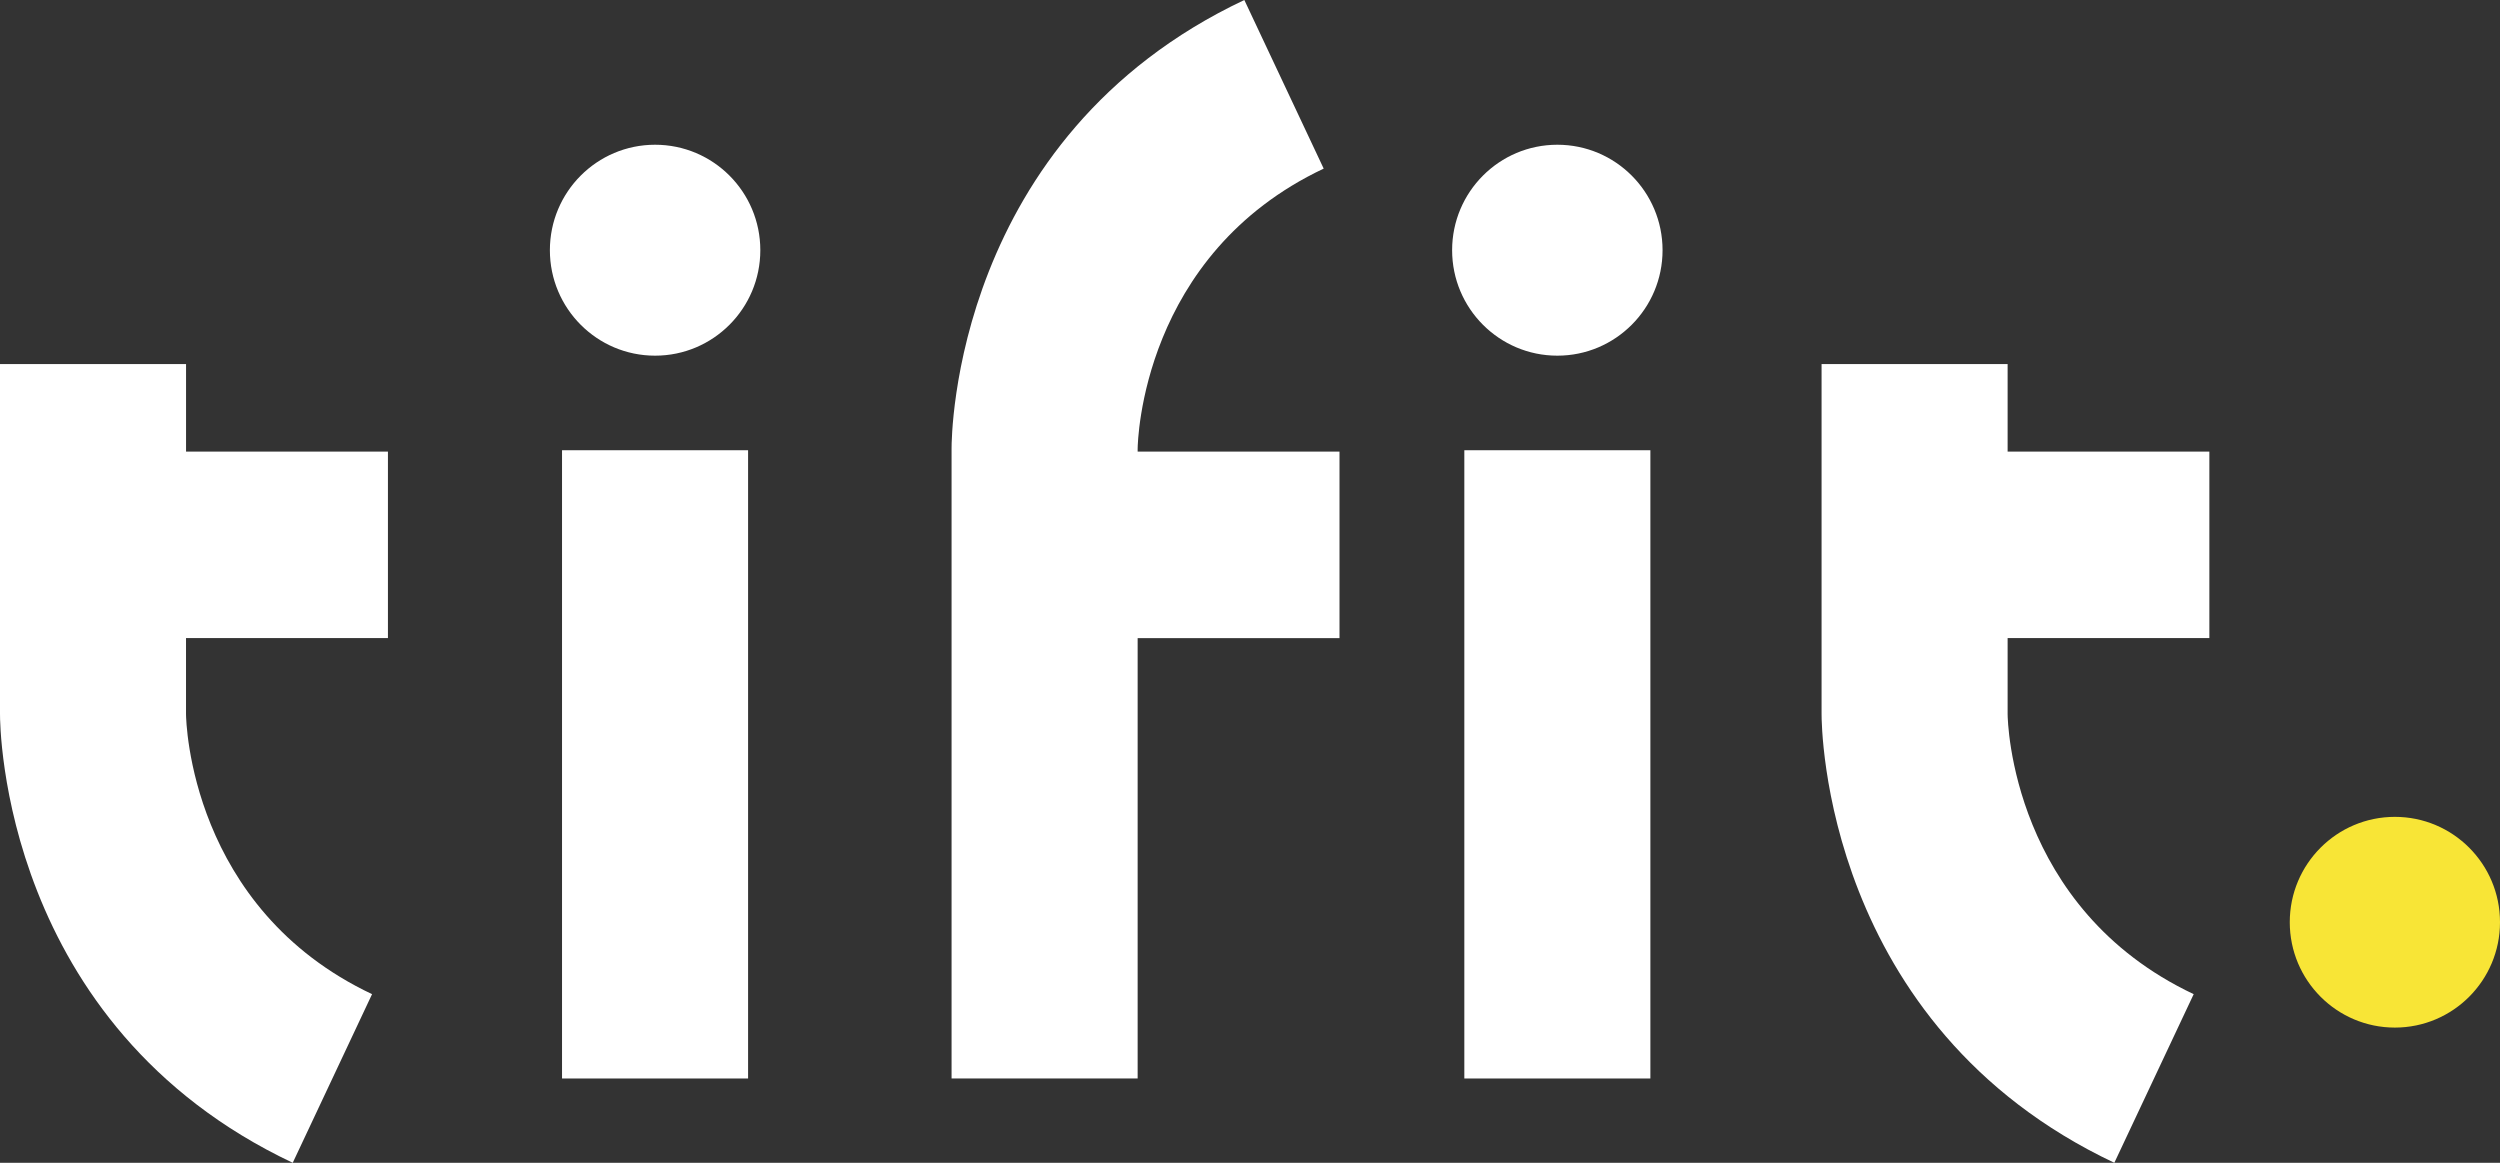
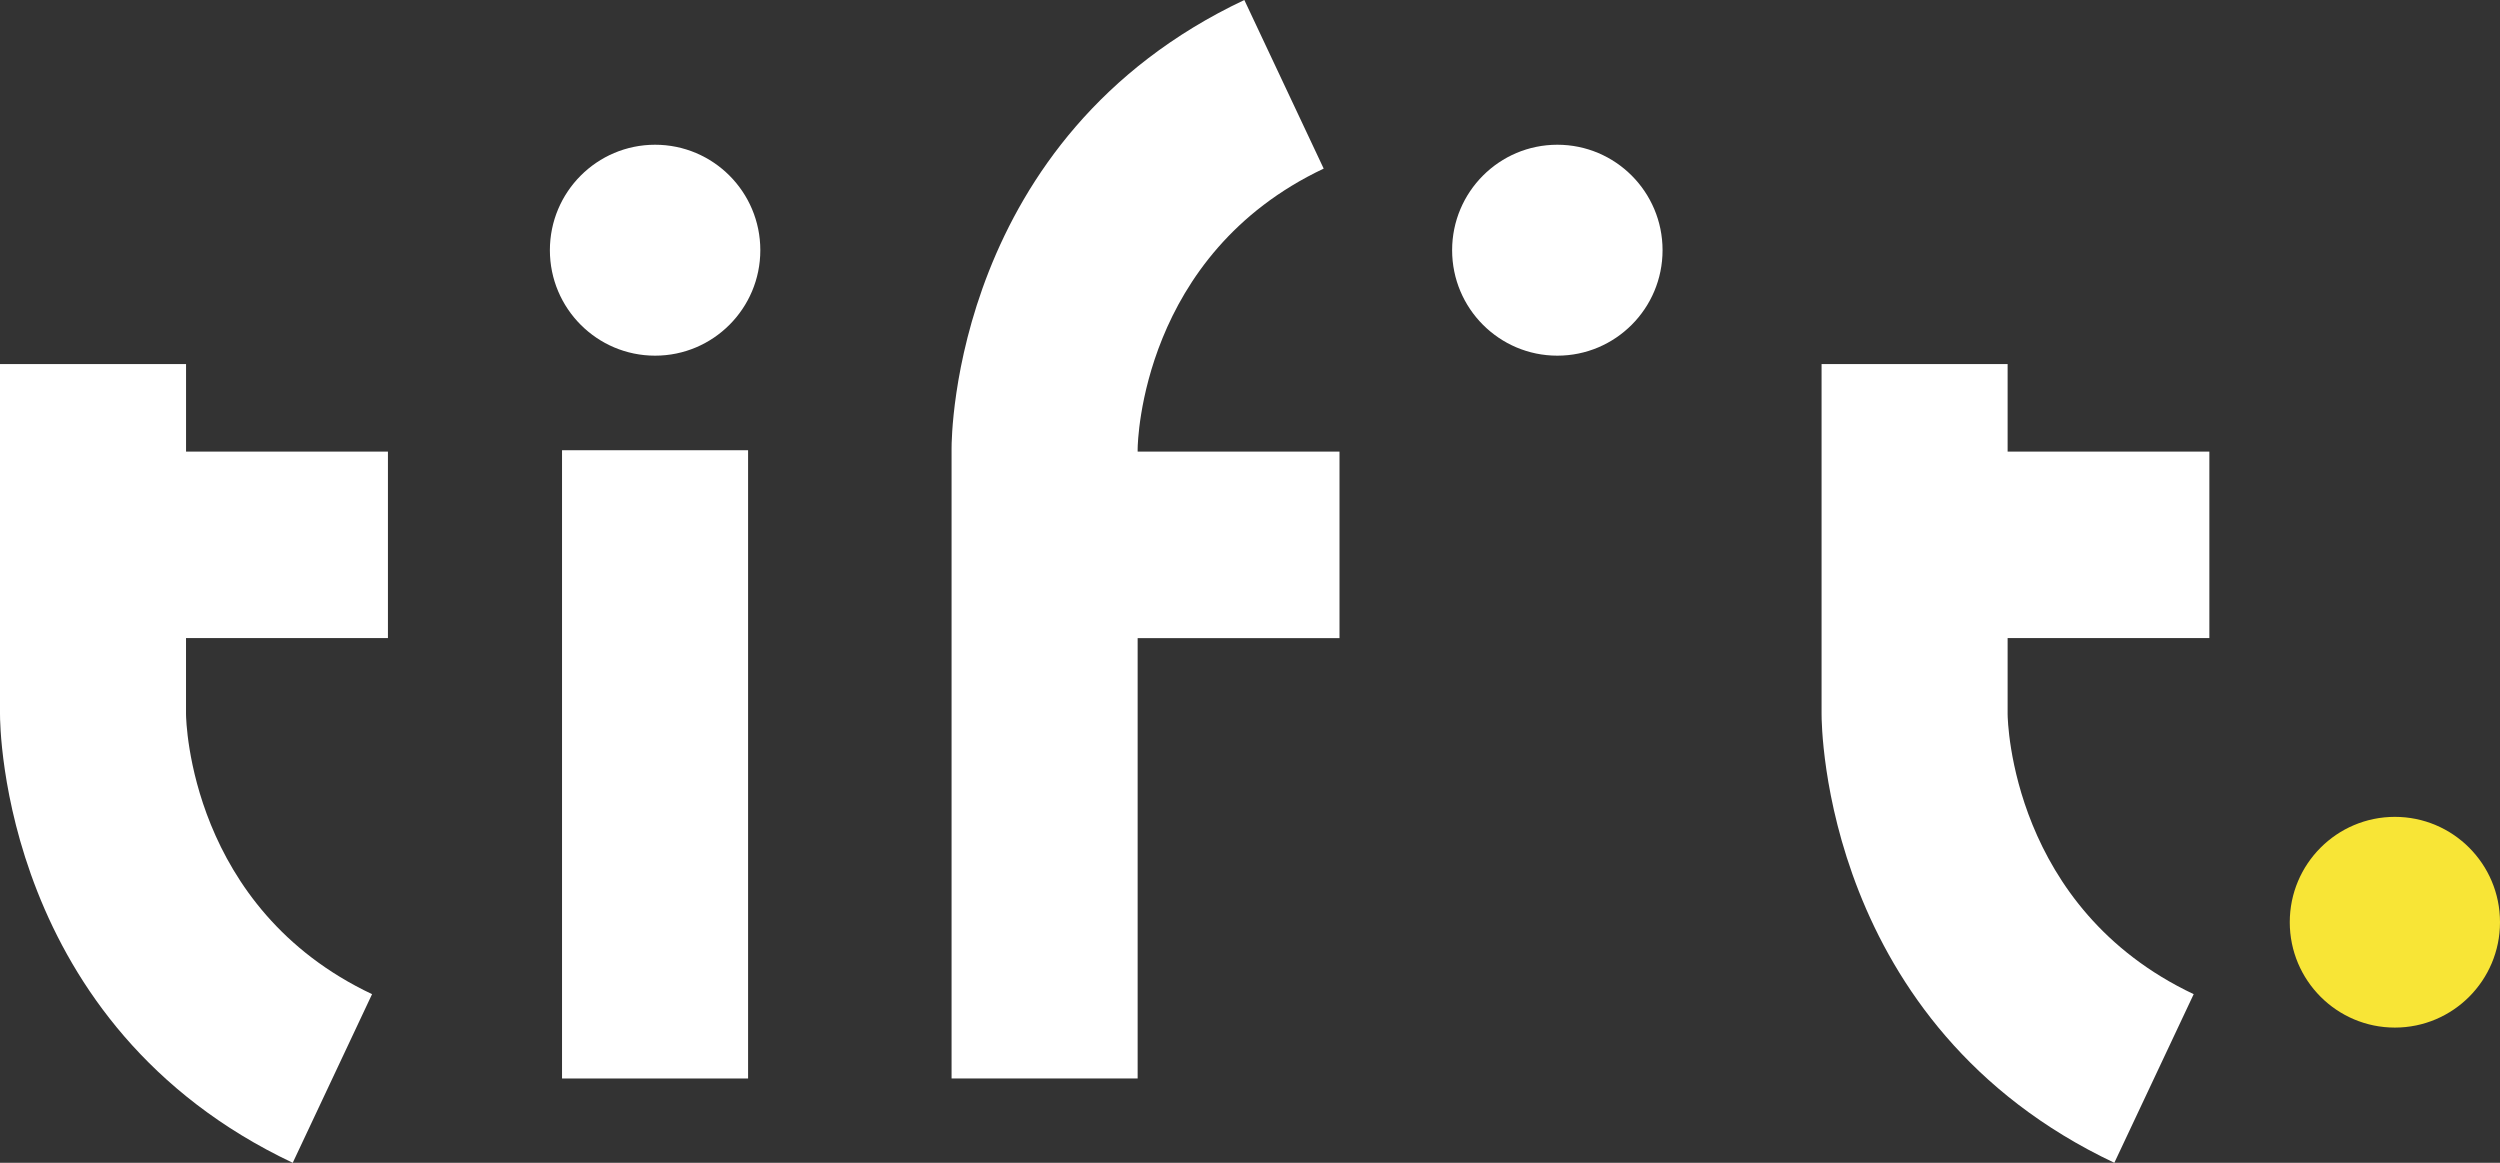
<svg xmlns="http://www.w3.org/2000/svg" width="86" height="40" viewBox="0 0 86 40" fill="none">
  <rect x="0" y="0" width="86" height="40" fill="#333333" stroke="none" />
  <g clip-path="url(#clip0_1801_1466)">
    <path d="M25.734 15.488H19.334V37.1H25.734V15.488Z" fill="white" />
-     <path d="M56.773 15.488H50.373V37.1H56.773V15.488Z" fill="white" />
    <path d="M22.535 12.235C24.535 12.235 26.155 10.61 26.155 8.607C26.155 6.603 24.535 4.979 22.535 4.979C20.537 4.979 18.916 6.603 18.916 8.607C18.916 10.61 20.537 12.235 22.535 12.235Z" fill="white" />
    <path d="M53.573 12.235C55.572 12.235 57.192 10.61 57.192 8.607C57.192 6.603 55.572 4.979 53.573 4.979C51.574 4.979 49.953 6.603 49.953 8.607C49.953 10.61 51.574 12.235 53.573 12.235Z" fill="white" />
    <path d="M82.384 35.349C84.381 35.349 86 33.726 86 31.724C86 29.722 84.381 28.1 82.384 28.1C80.387 28.1 78.768 29.722 78.768 31.724C78.768 33.726 80.387 35.349 82.384 35.349Z" fill="#F8E536" />
-     <path d="M13.345 21.951V15.536H6.4V12.523H1.02917e-05V24.553C-0.001 24.988 0.069 35.272 10.07 40L12.799 34.199C6.547 31.244 6.402 24.828 6.399 24.567V21.95H13.344L13.345 21.951Z" fill="white" />
+     <path d="M13.345 21.951V15.536H6.4V12.523H1.02917e-05V24.553C-0.001 24.988 0.069 35.272 10.07 40L12.799 34.199C6.547 31.244 6.402 24.828 6.399 24.567V21.95H13.344Z" fill="white" />
    <path d="M46.079 15.536H39.135V15.443C39.138 15.173 39.284 8.756 45.535 5.8L42.805 0C32.803 4.727 32.733 15.012 32.734 15.433V37.1H39.135V21.951H46.079V15.536Z" fill="white" />
    <path d="M76.002 21.951V15.536H69.062V12.523H62.662V24.553C62.661 24.988 62.731 35.274 72.733 40L75.463 34.199C69.211 31.244 69.064 24.826 69.062 24.567V21.95H76.002V21.951Z" fill="white" />
  </g>
  <defs>
    <clipPath id="clip0_1801_1466">
      <rect width="86" height="40" fill="white" />
    </clipPath>
  </defs>
</svg>